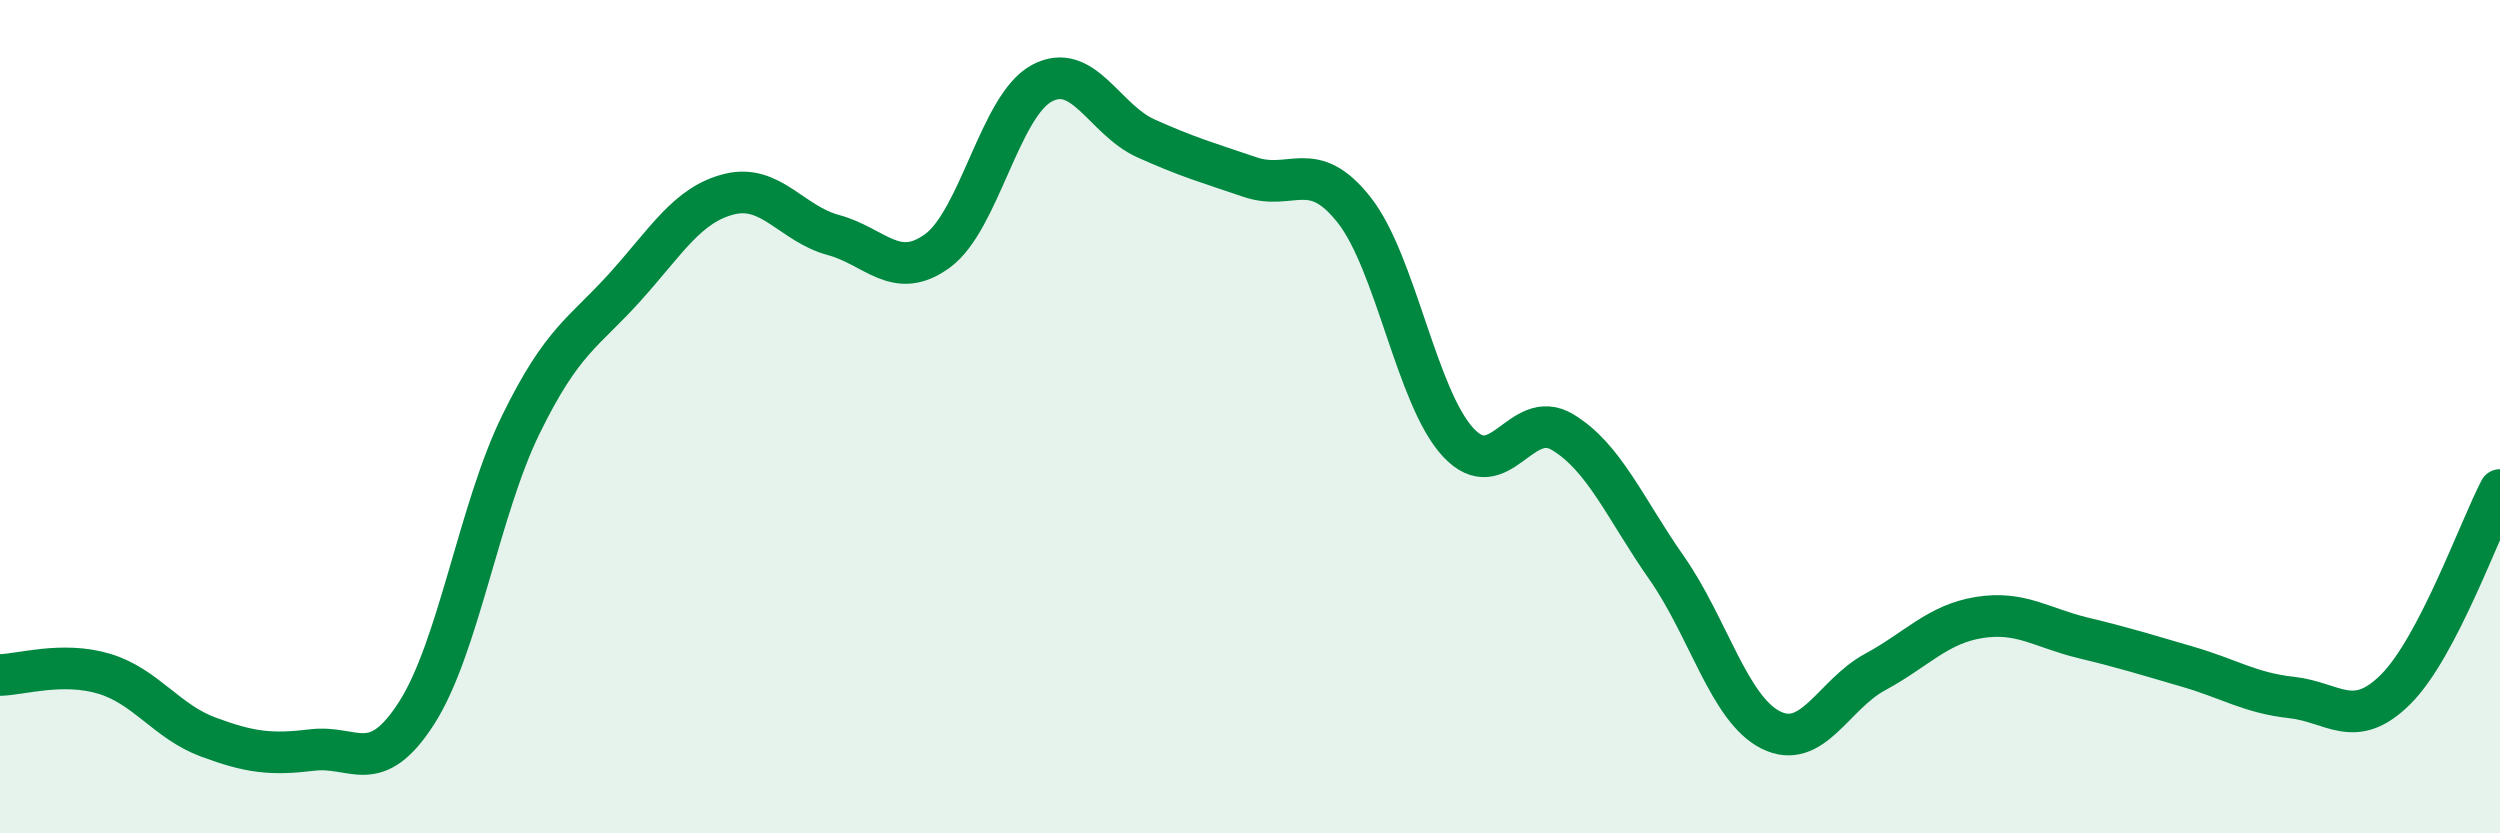
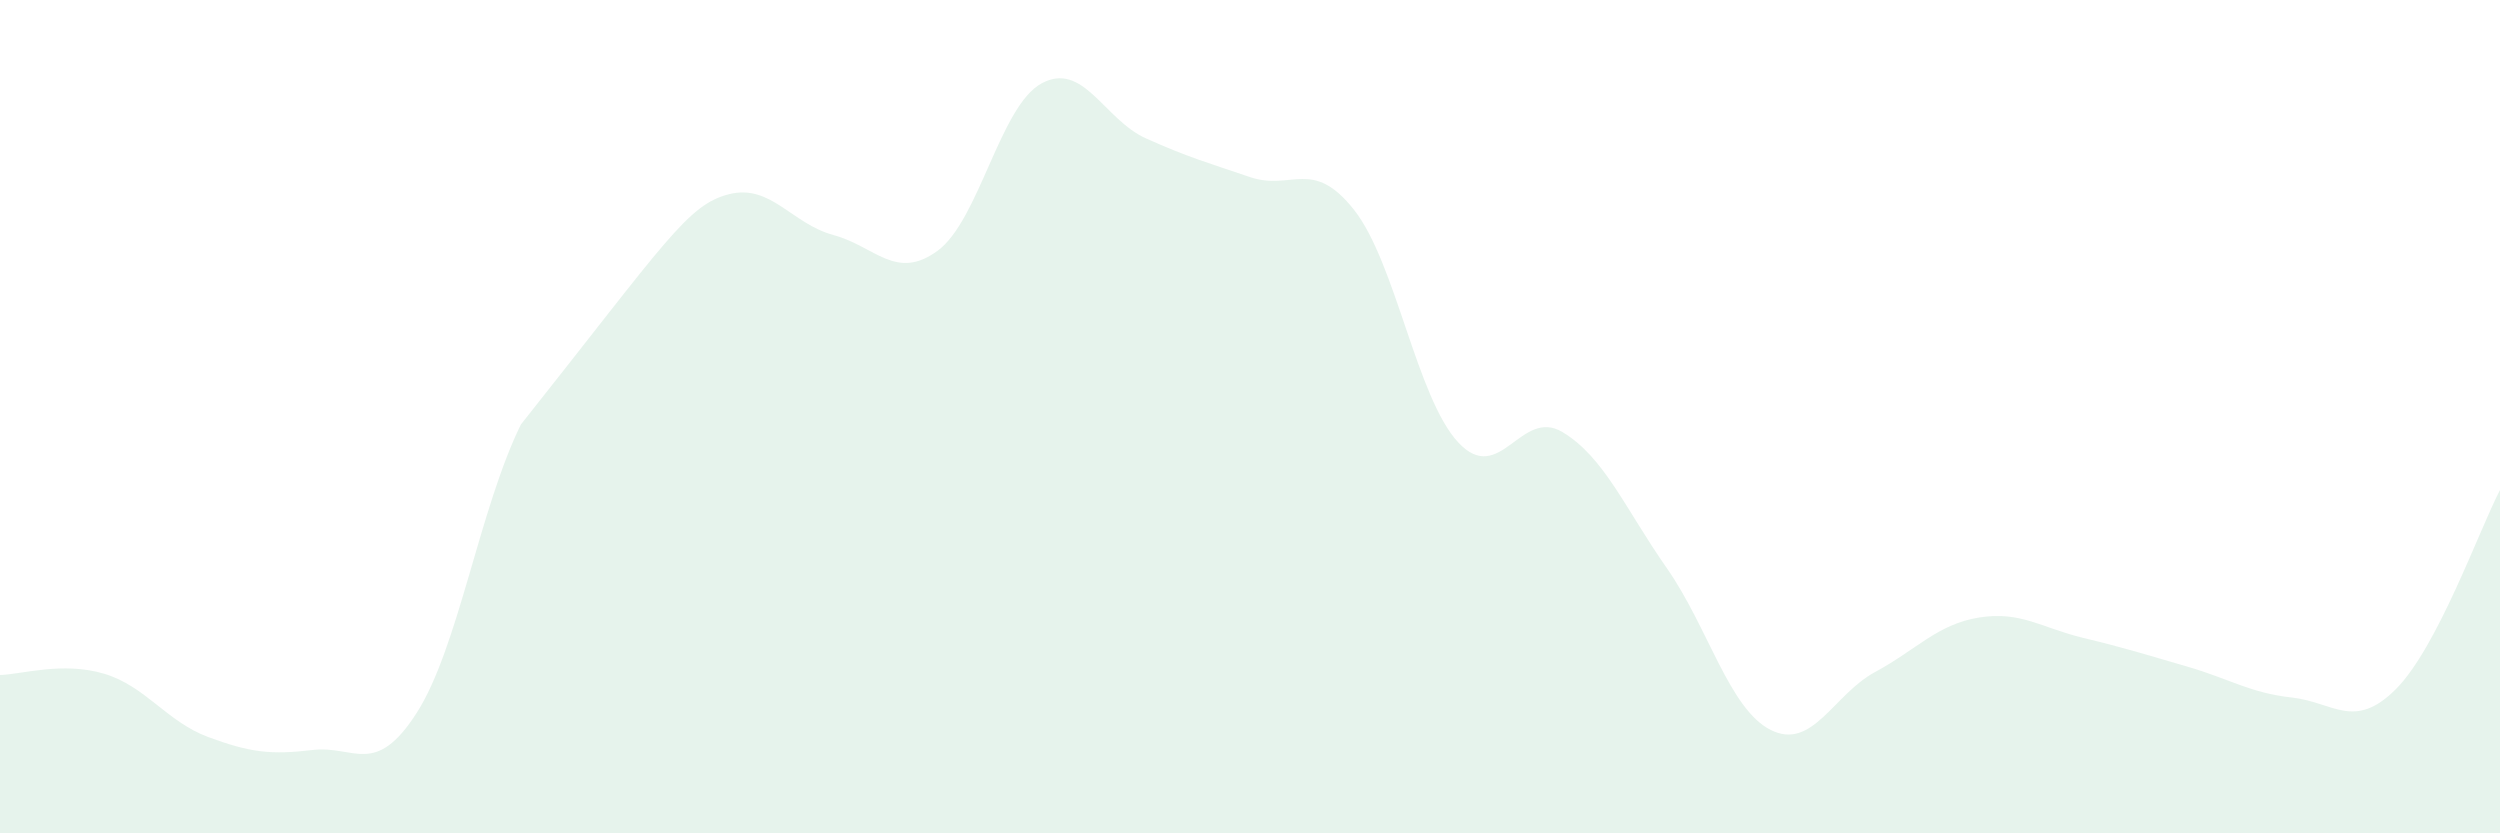
<svg xmlns="http://www.w3.org/2000/svg" width="60" height="20" viewBox="0 0 60 20">
-   <path d="M 0,16.2 C 0.5,16.19 1.5,15.87 2.5,16.17 C 3.5,16.47 4,17.32 5,17.69 C 6,18.06 6.5,18.12 7.5,18 C 8.5,17.88 9,18.67 10,17.11 C 11,15.55 11.5,12.23 12.5,10.19 C 13.5,8.15 14,8 15,6.89 C 16,5.78 16.5,4.91 17.5,4.66 C 18.5,4.41 19,5.37 20,5.64 C 21,5.91 21.5,6.75 22.5,6.02 C 23.5,5.29 24,2.54 25,2 C 26,1.46 26.5,2.87 27.5,3.32 C 28.5,3.77 29,3.91 30,4.25 C 31,4.59 31.5,3.77 32.5,5.04 C 33.5,6.31 34,9.55 35,10.62 C 36,11.69 36.5,9.77 37.5,10.37 C 38.5,10.97 39,12.2 40,13.63 C 41,15.06 41.5,17.02 42.5,17.52 C 43.5,18.02 44,16.67 45,16.13 C 46,15.59 46.5,14.98 47.5,14.82 C 48.5,14.66 49,15.07 50,15.31 C 51,15.55 51.5,15.71 52.5,16 C 53.5,16.29 54,16.63 55,16.74 C 56,16.85 56.5,17.54 57.5,16.54 C 58.5,15.54 59.5,12.72 60,11.76L60 20L0 20Z" fill="#008740" opacity="0.1" stroke-linecap="round" stroke-linejoin="round" />
-   <path d="M 0,16.2 C 0.5,16.19 1.5,15.87 2.5,16.17 C 3.5,16.47 4,17.32 5,17.69 C 6,18.06 6.5,18.12 7.5,18 C 8.5,17.88 9,18.67 10,17.11 C 11,15.55 11.5,12.23 12.5,10.19 C 13.5,8.15 14,8 15,6.89 C 16,5.78 16.5,4.91 17.5,4.66 C 18.5,4.41 19,5.37 20,5.64 C 21,5.91 21.5,6.75 22.5,6.02 C 23.5,5.29 24,2.54 25,2 C 26,1.46 26.5,2.87 27.5,3.32 C 28.5,3.77 29,3.91 30,4.25 C 31,4.59 31.5,3.77 32.5,5.04 C 33.5,6.31 34,9.55 35,10.62 C 36,11.69 36.5,9.77 37.5,10.37 C 38.5,10.97 39,12.2 40,13.63 C 41,15.06 41.5,17.02 42.5,17.52 C 43.5,18.02 44,16.67 45,16.13 C 46,15.59 46.5,14.98 47.5,14.82 C 48.5,14.66 49,15.07 50,15.31 C 51,15.55 51.5,15.71 52.5,16 C 53.5,16.29 54,16.63 55,16.74 C 56,16.85 56.5,17.54 57.5,16.54 C 58.5,15.54 59.5,12.72 60,11.76" stroke="#008740" stroke-width="1" fill="none" stroke-linecap="round" stroke-linejoin="round" />
+   <path d="M 0,16.2 C 0.5,16.19 1.5,15.87 2.5,16.17 C 3.5,16.47 4,17.32 5,17.69 C 6,18.06 6.5,18.12 7.5,18 C 8.5,17.88 9,18.67 10,17.11 C 11,15.55 11.5,12.23 12.5,10.19 C 16,5.78 16.5,4.91 17.5,4.66 C 18.5,4.41 19,5.37 20,5.64 C 21,5.91 21.5,6.75 22.5,6.02 C 23.5,5.29 24,2.54 25,2 C 26,1.46 26.5,2.87 27.5,3.32 C 28.5,3.77 29,3.91 30,4.25 C 31,4.59 31.5,3.77 32.5,5.04 C 33.5,6.31 34,9.55 35,10.62 C 36,11.69 36.5,9.77 37.5,10.37 C 38.5,10.97 39,12.2 40,13.63 C 41,15.06 41.5,17.02 42.5,17.52 C 43.5,18.02 44,16.67 45,16.13 C 46,15.59 46.5,14.98 47.5,14.82 C 48.5,14.66 49,15.07 50,15.31 C 51,15.55 51.5,15.71 52.5,16 C 53.5,16.29 54,16.63 55,16.74 C 56,16.85 56.5,17.54 57.5,16.54 C 58.5,15.54 59.5,12.72 60,11.76L60 20L0 20Z" fill="#008740" opacity="0.1" stroke-linecap="round" stroke-linejoin="round" />
</svg>